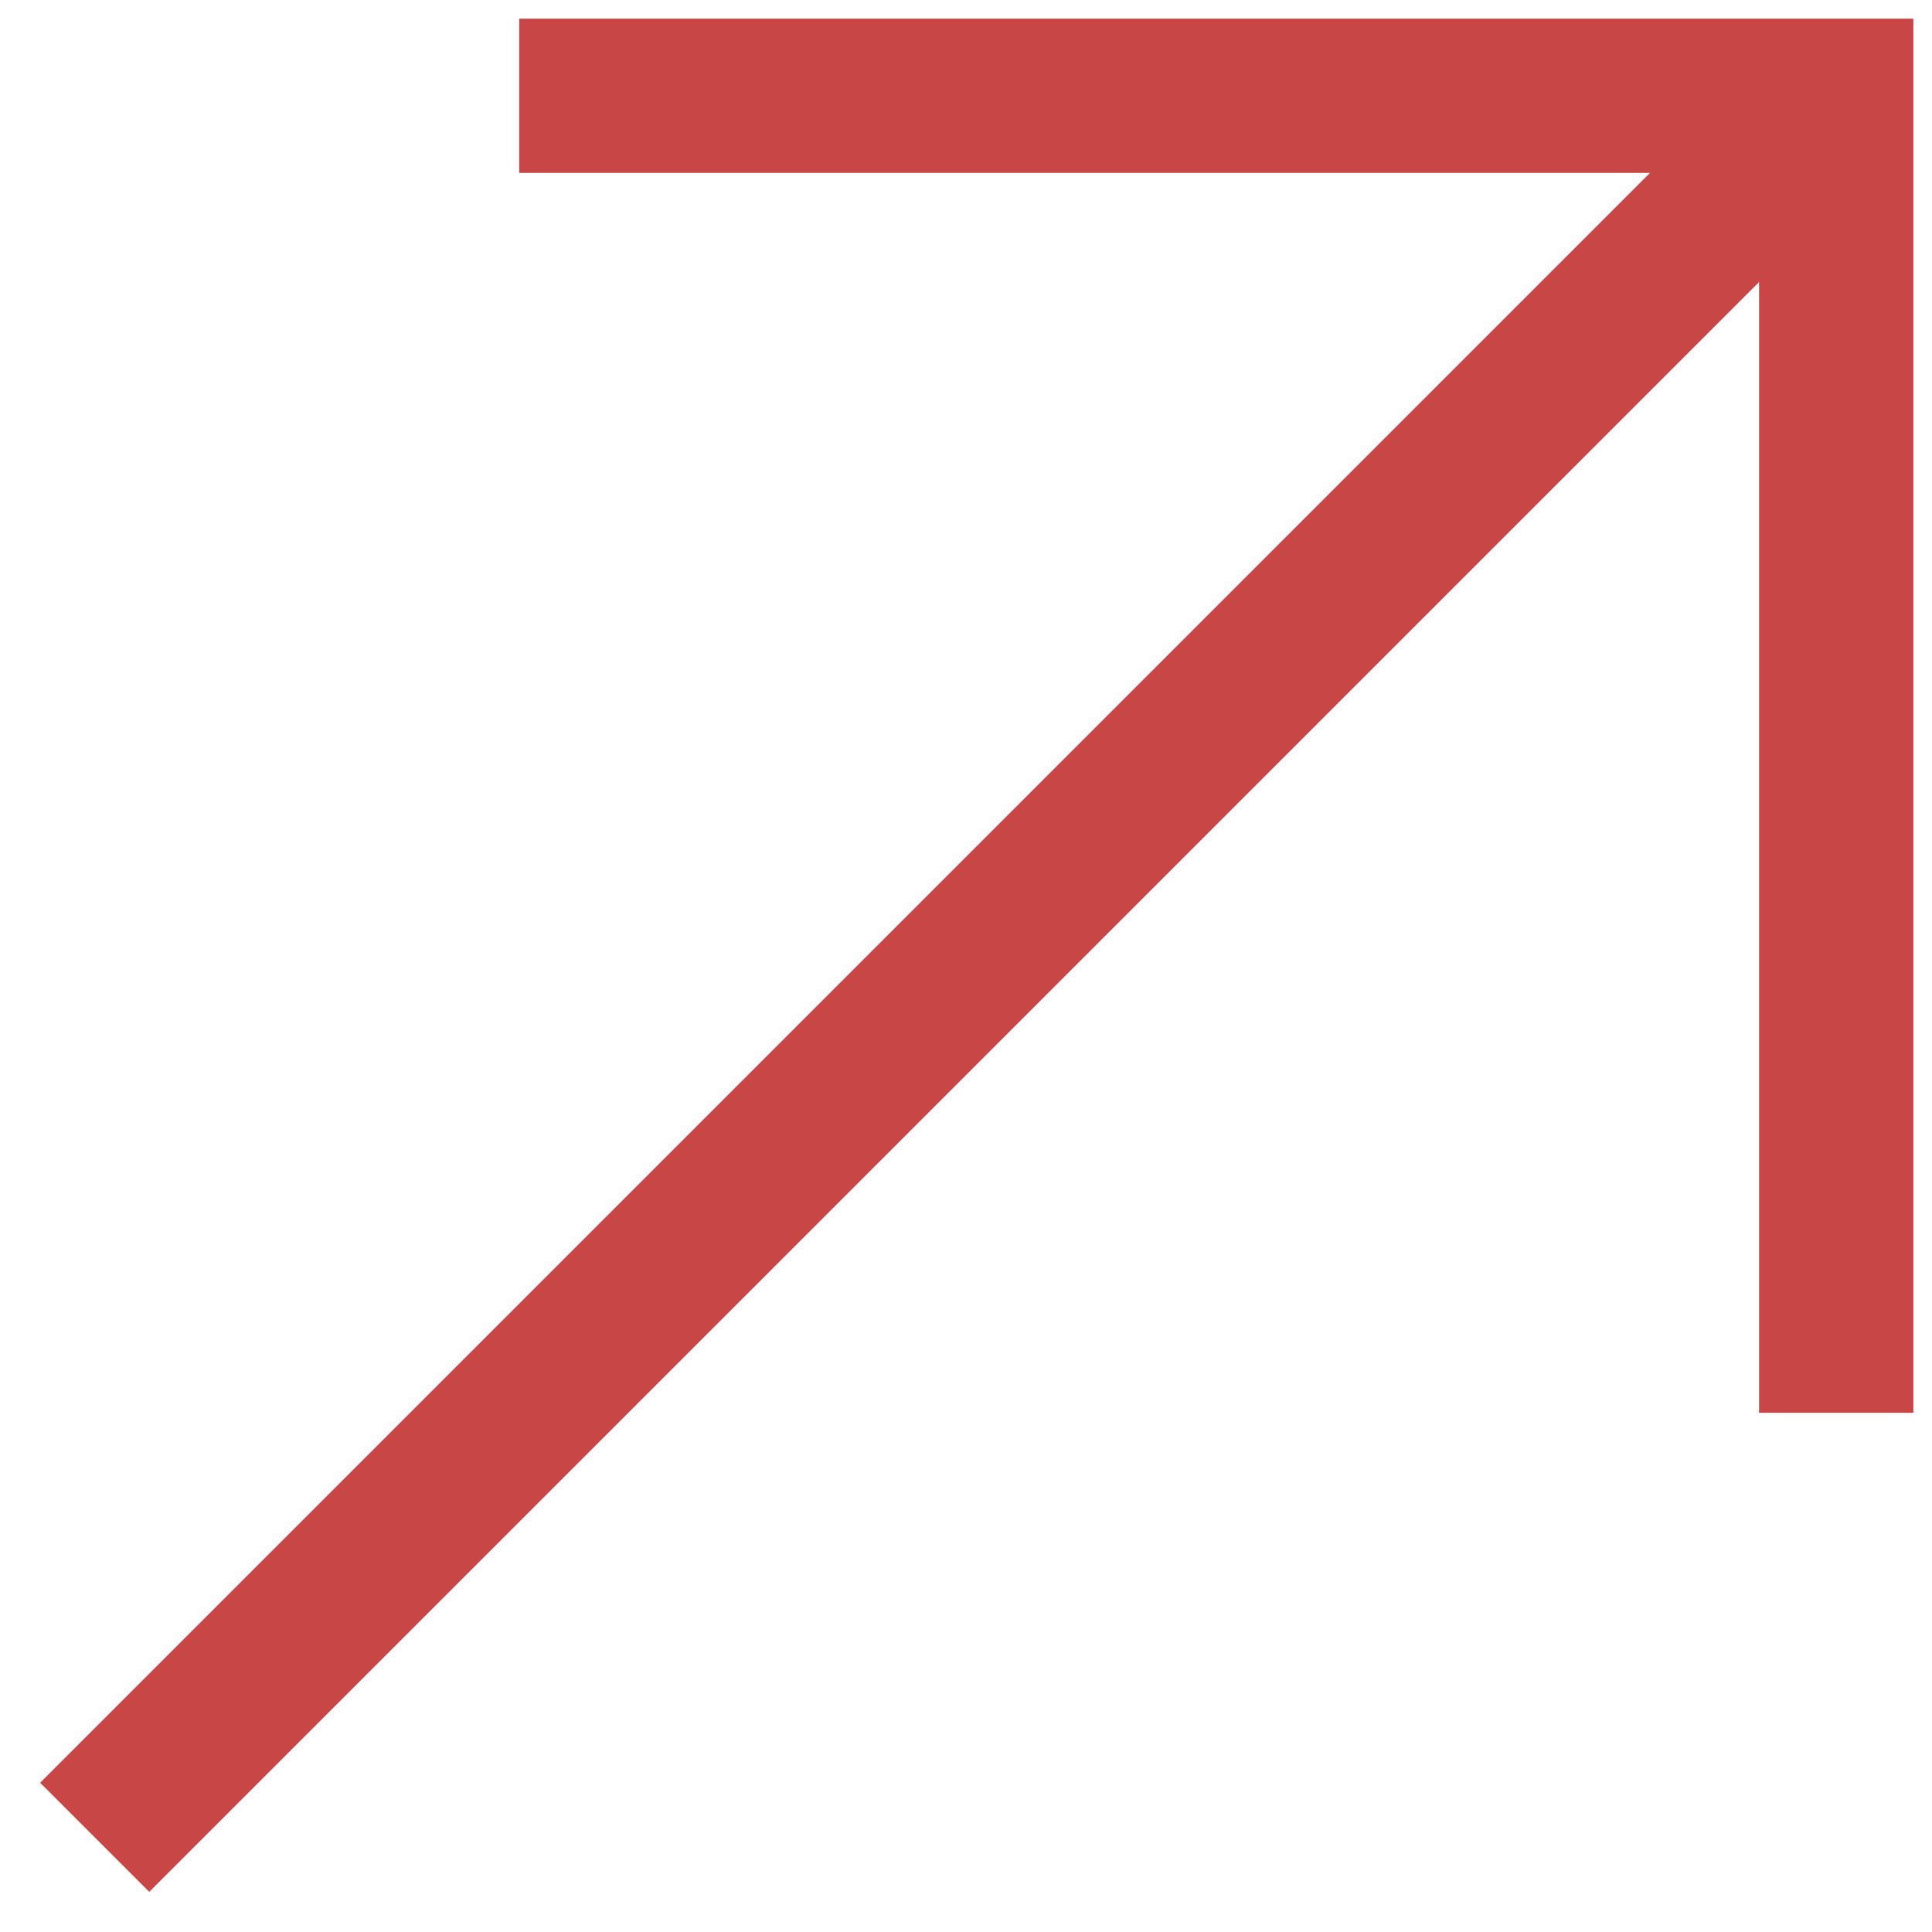
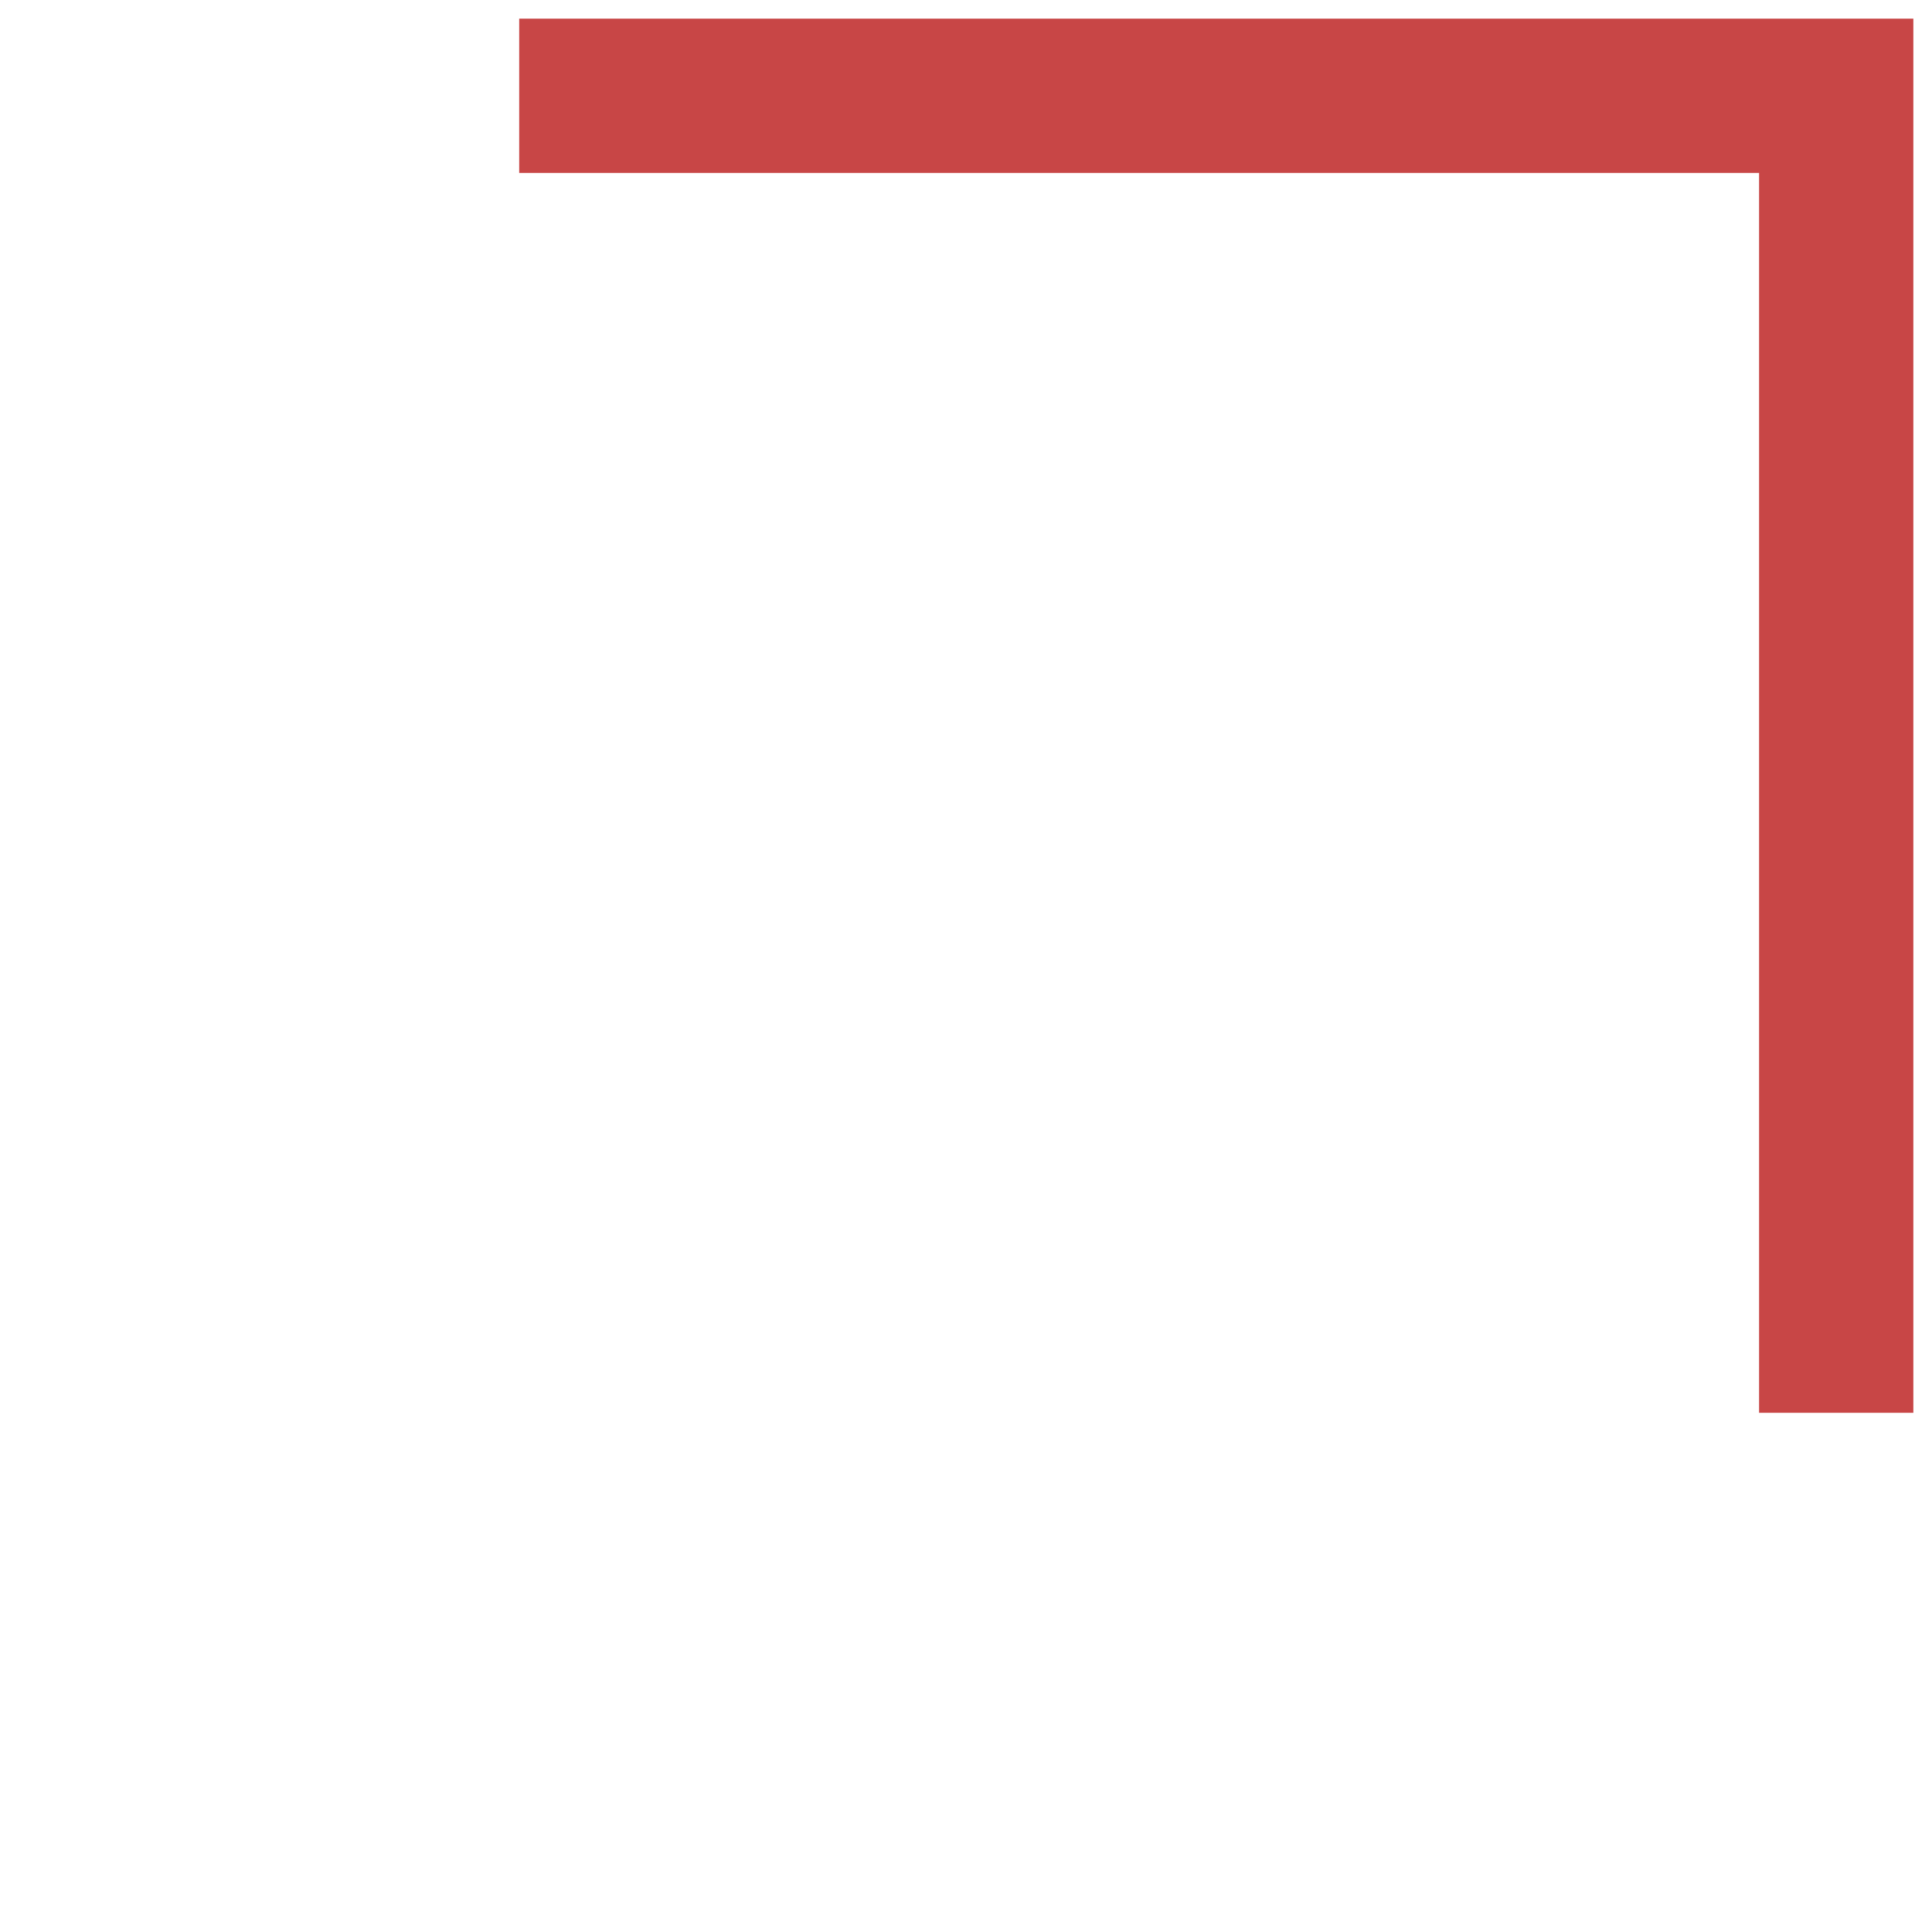
<svg xmlns="http://www.w3.org/2000/svg" id="Layer_1" x="0px" y="0px" viewBox="0 0 177.5 177.5" style="enable-background:new 0 0 177.5 177.5;" xml:space="preserve">
  <style type="text/css"> .st0{fill:none;stroke:#393E54;stroke-width:14.173;stroke-miterlimit:10;} .st1{fill:none;stroke:#C84646;stroke-width:14.173;stroke-miterlimit:10;} </style>
  <polyline class="st1" points="47.7,8.8 168.7,8.8 168.7,129.8 " />
-   <line class="st1" x1="168.7" y1="8.8" x2="8.7" y2="168.8" />
</svg>